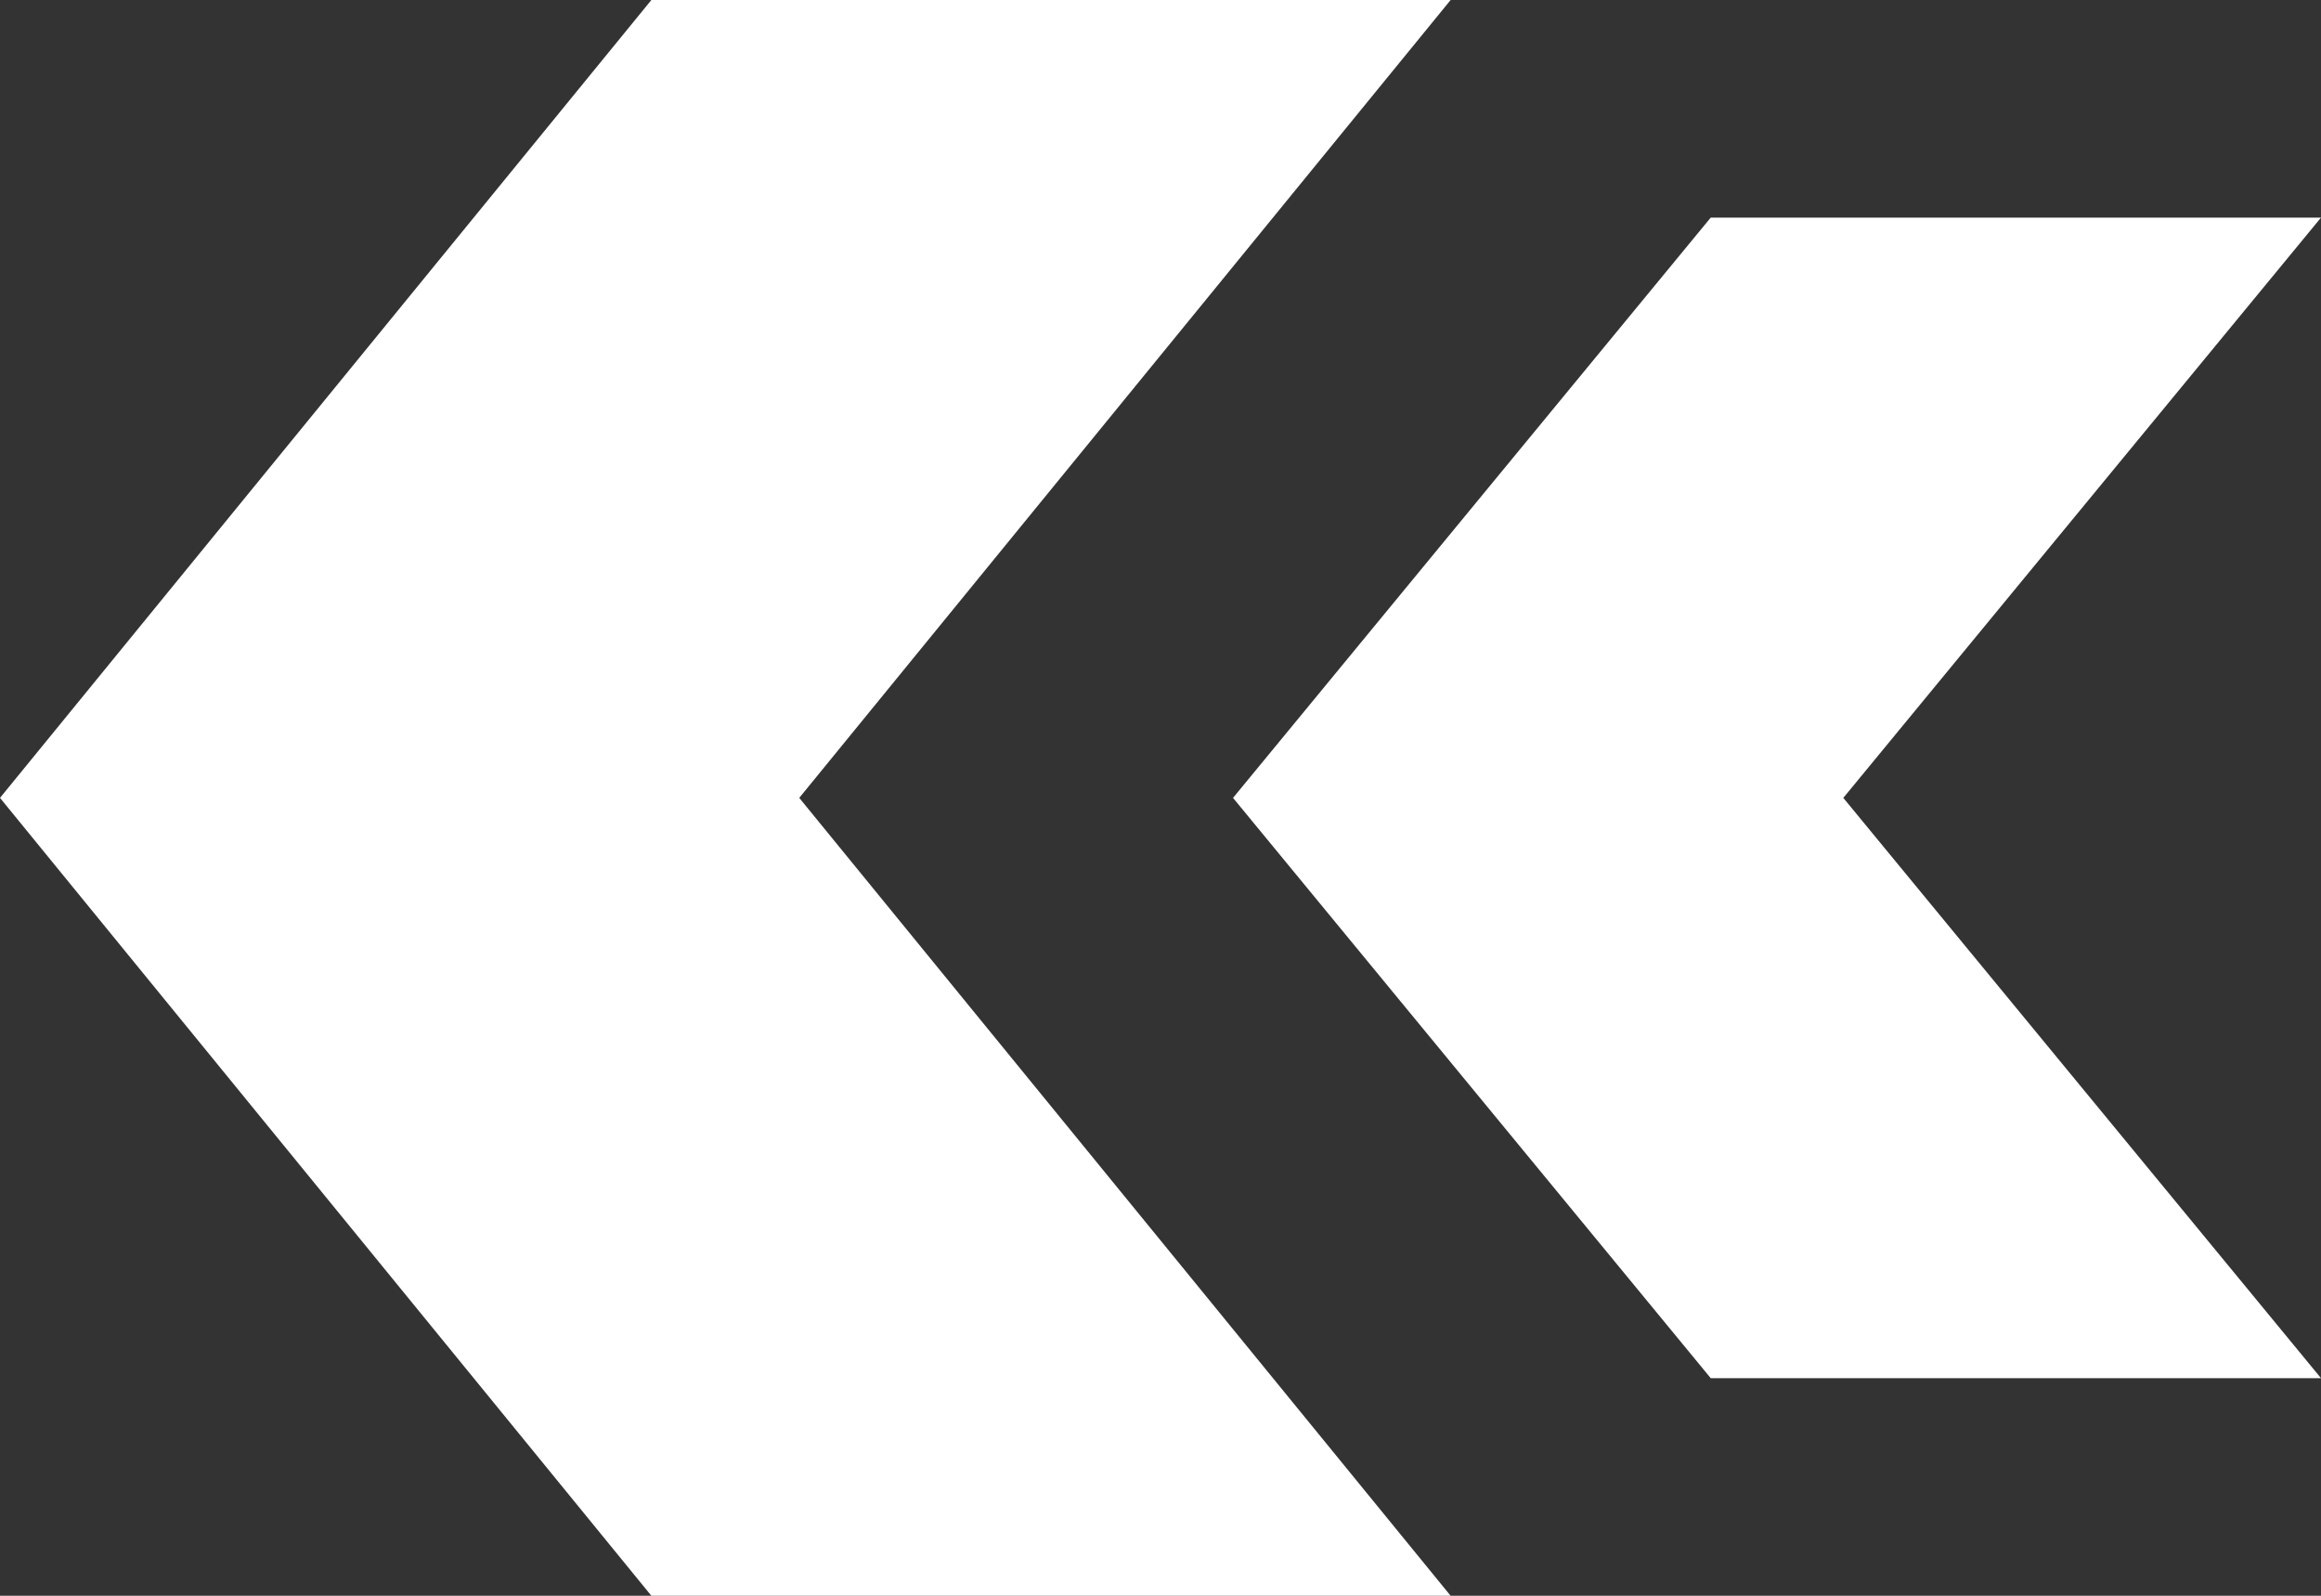
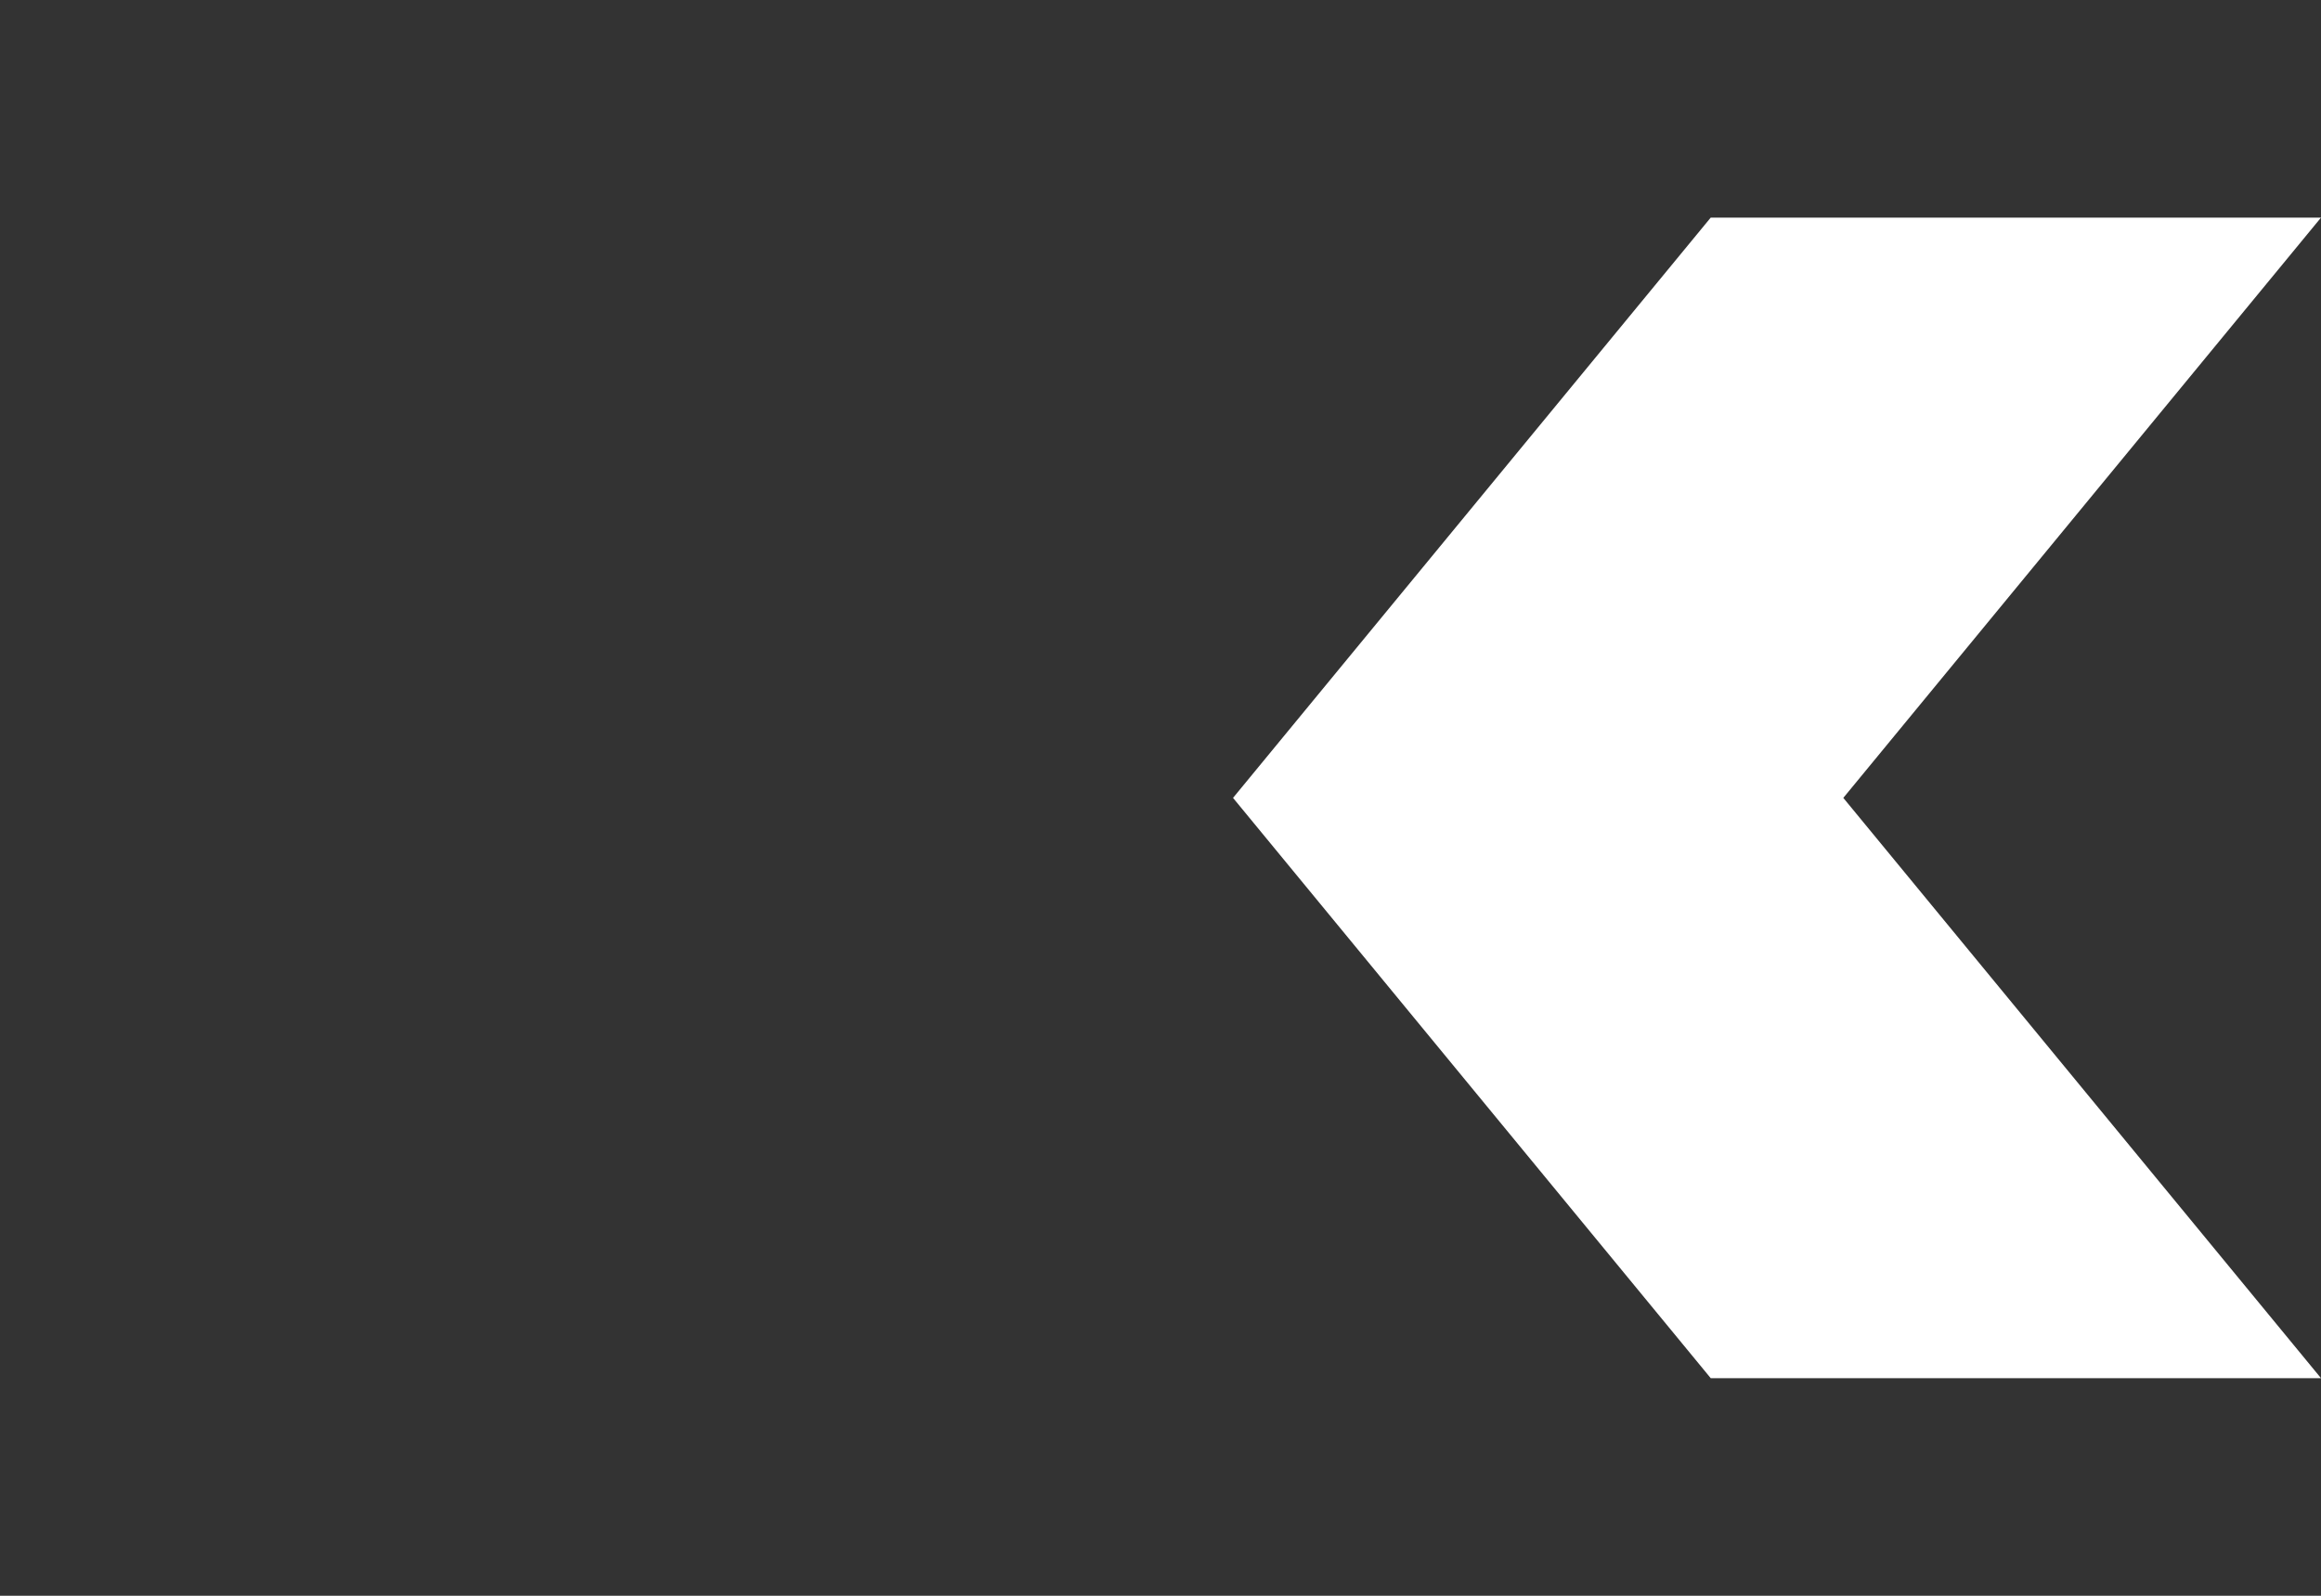
<svg xmlns="http://www.w3.org/2000/svg" width="64" height="44" fill="none">
  <rect width="100%" height="100%" fill="#333333" stroke="none" />
-   <path d="M40 44 22.039 22 40 0H17.961L0 22l17.961 22H40Z" fill="#fff" />
  <path d="M64 38 50.828 22 64 6H47.172L34 22l13.172 16H64Z" fill="#fff" />
</svg>